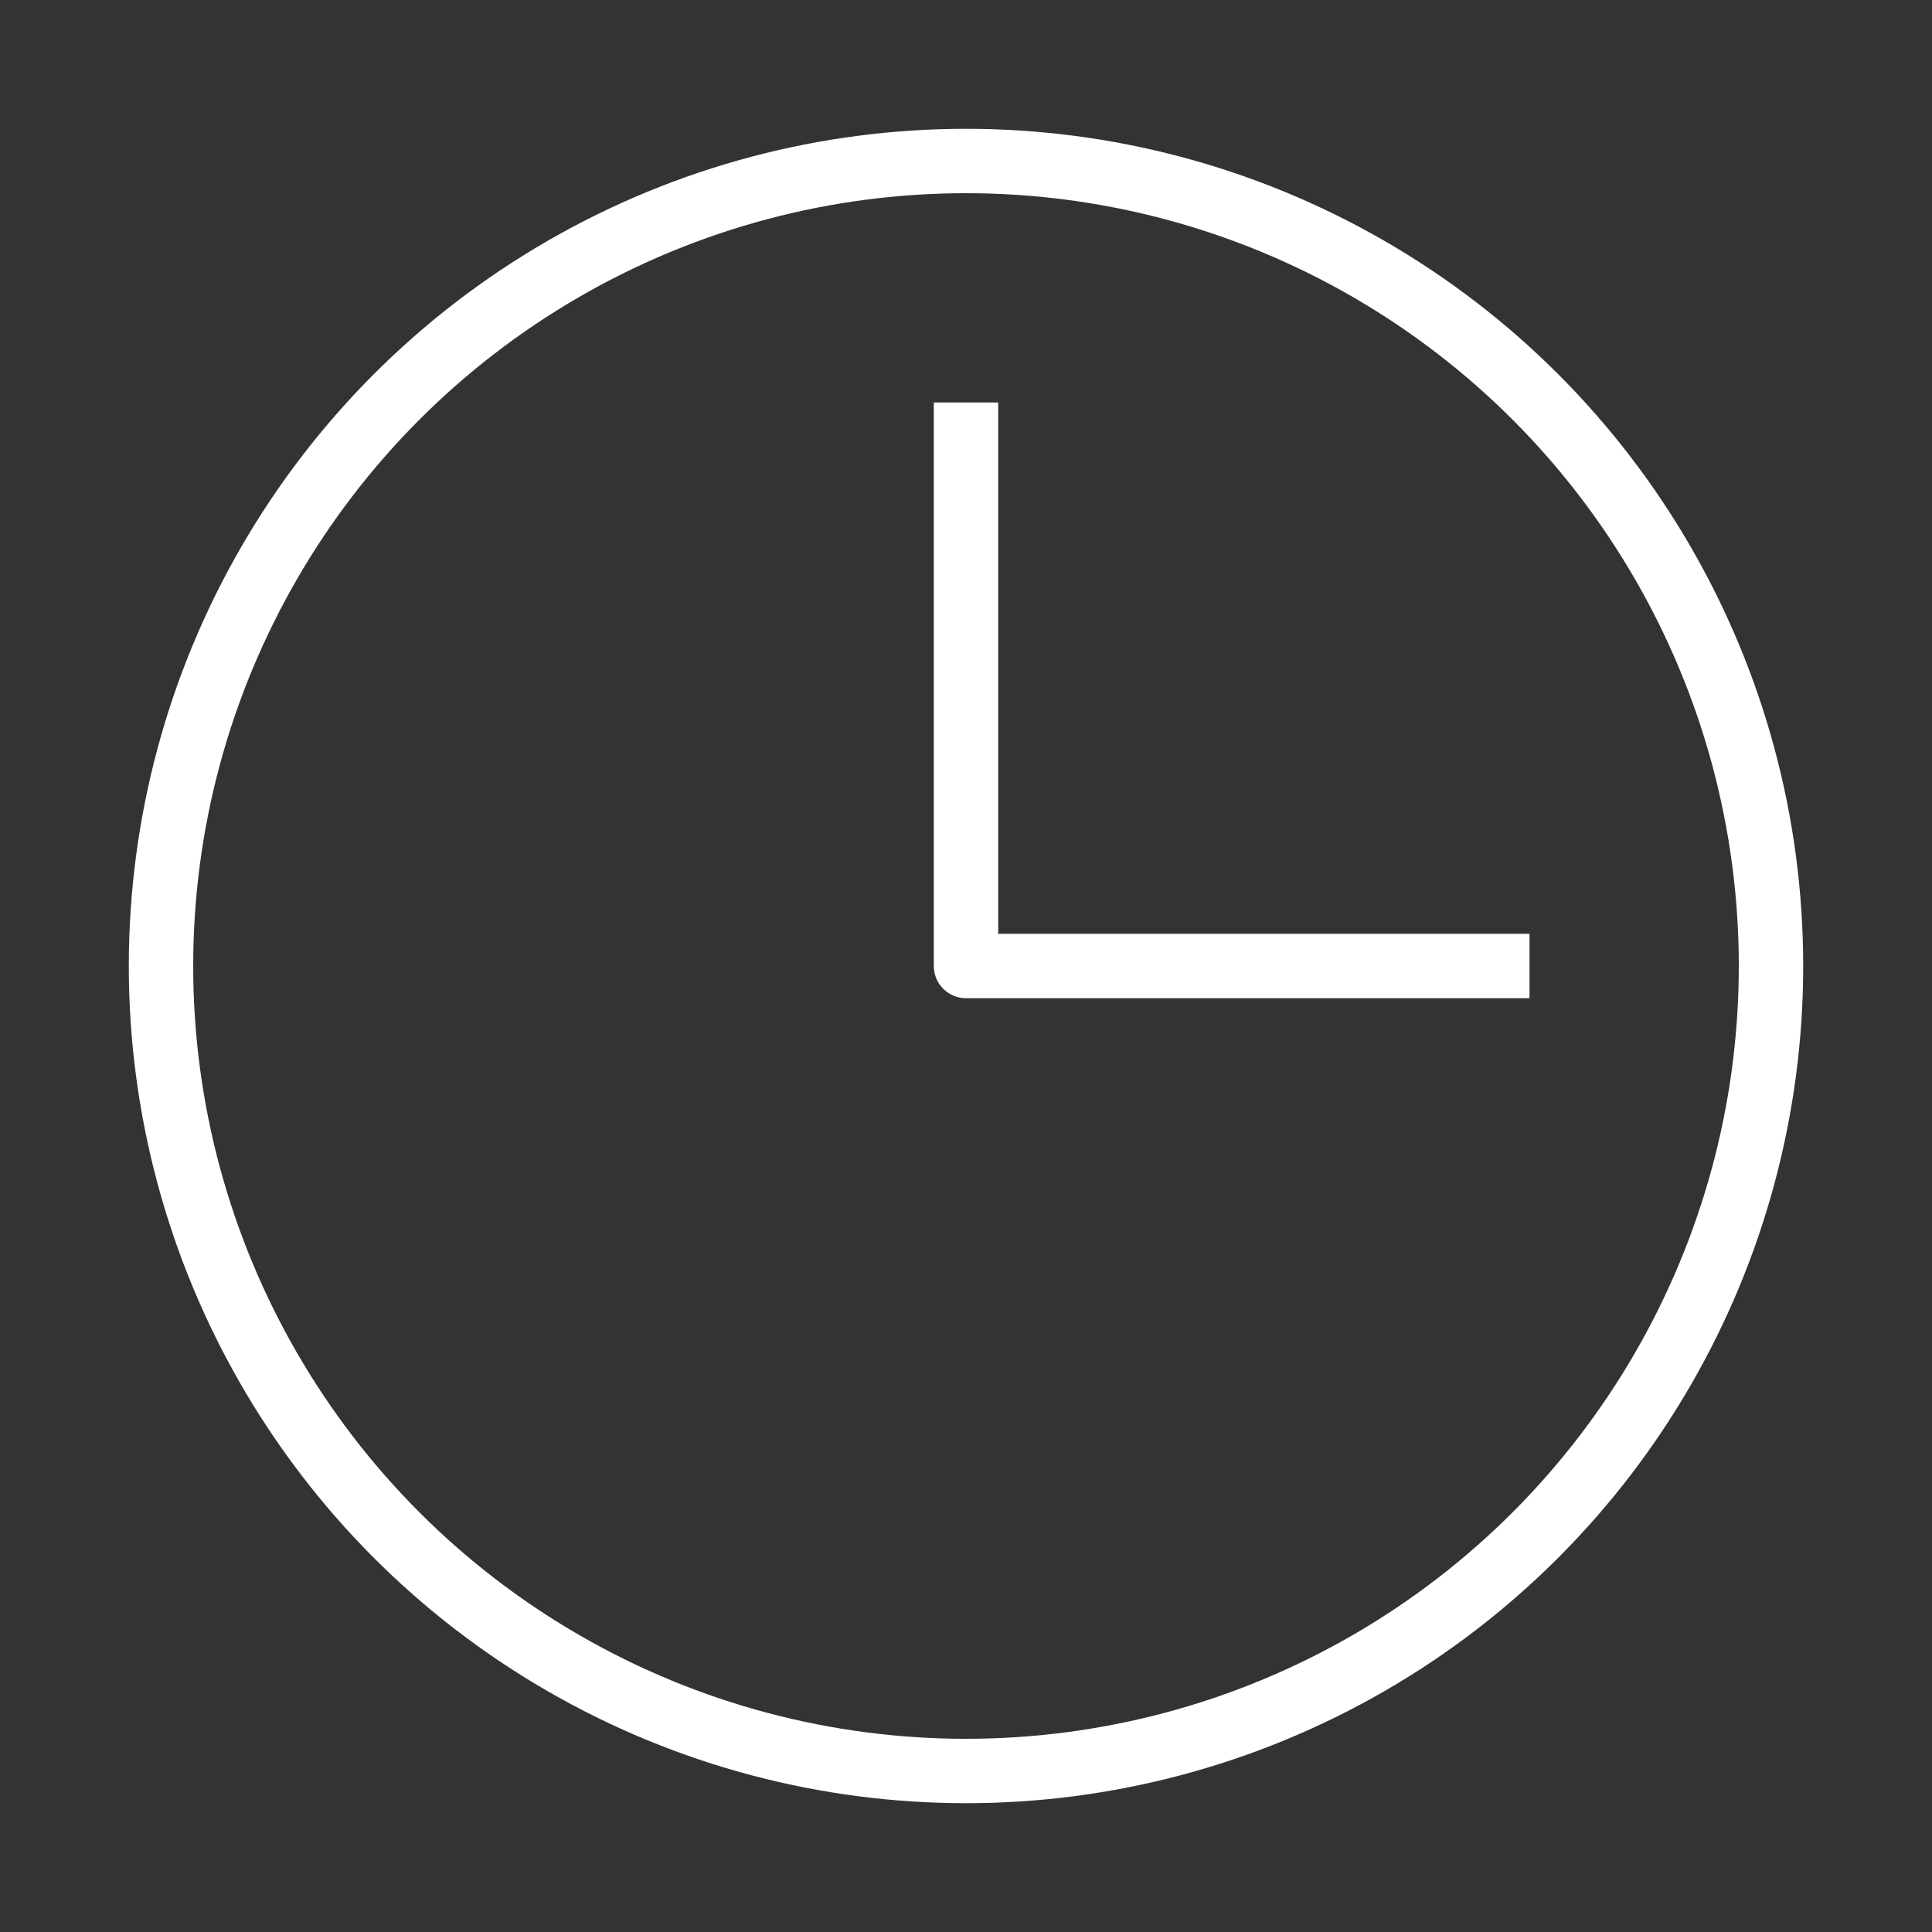
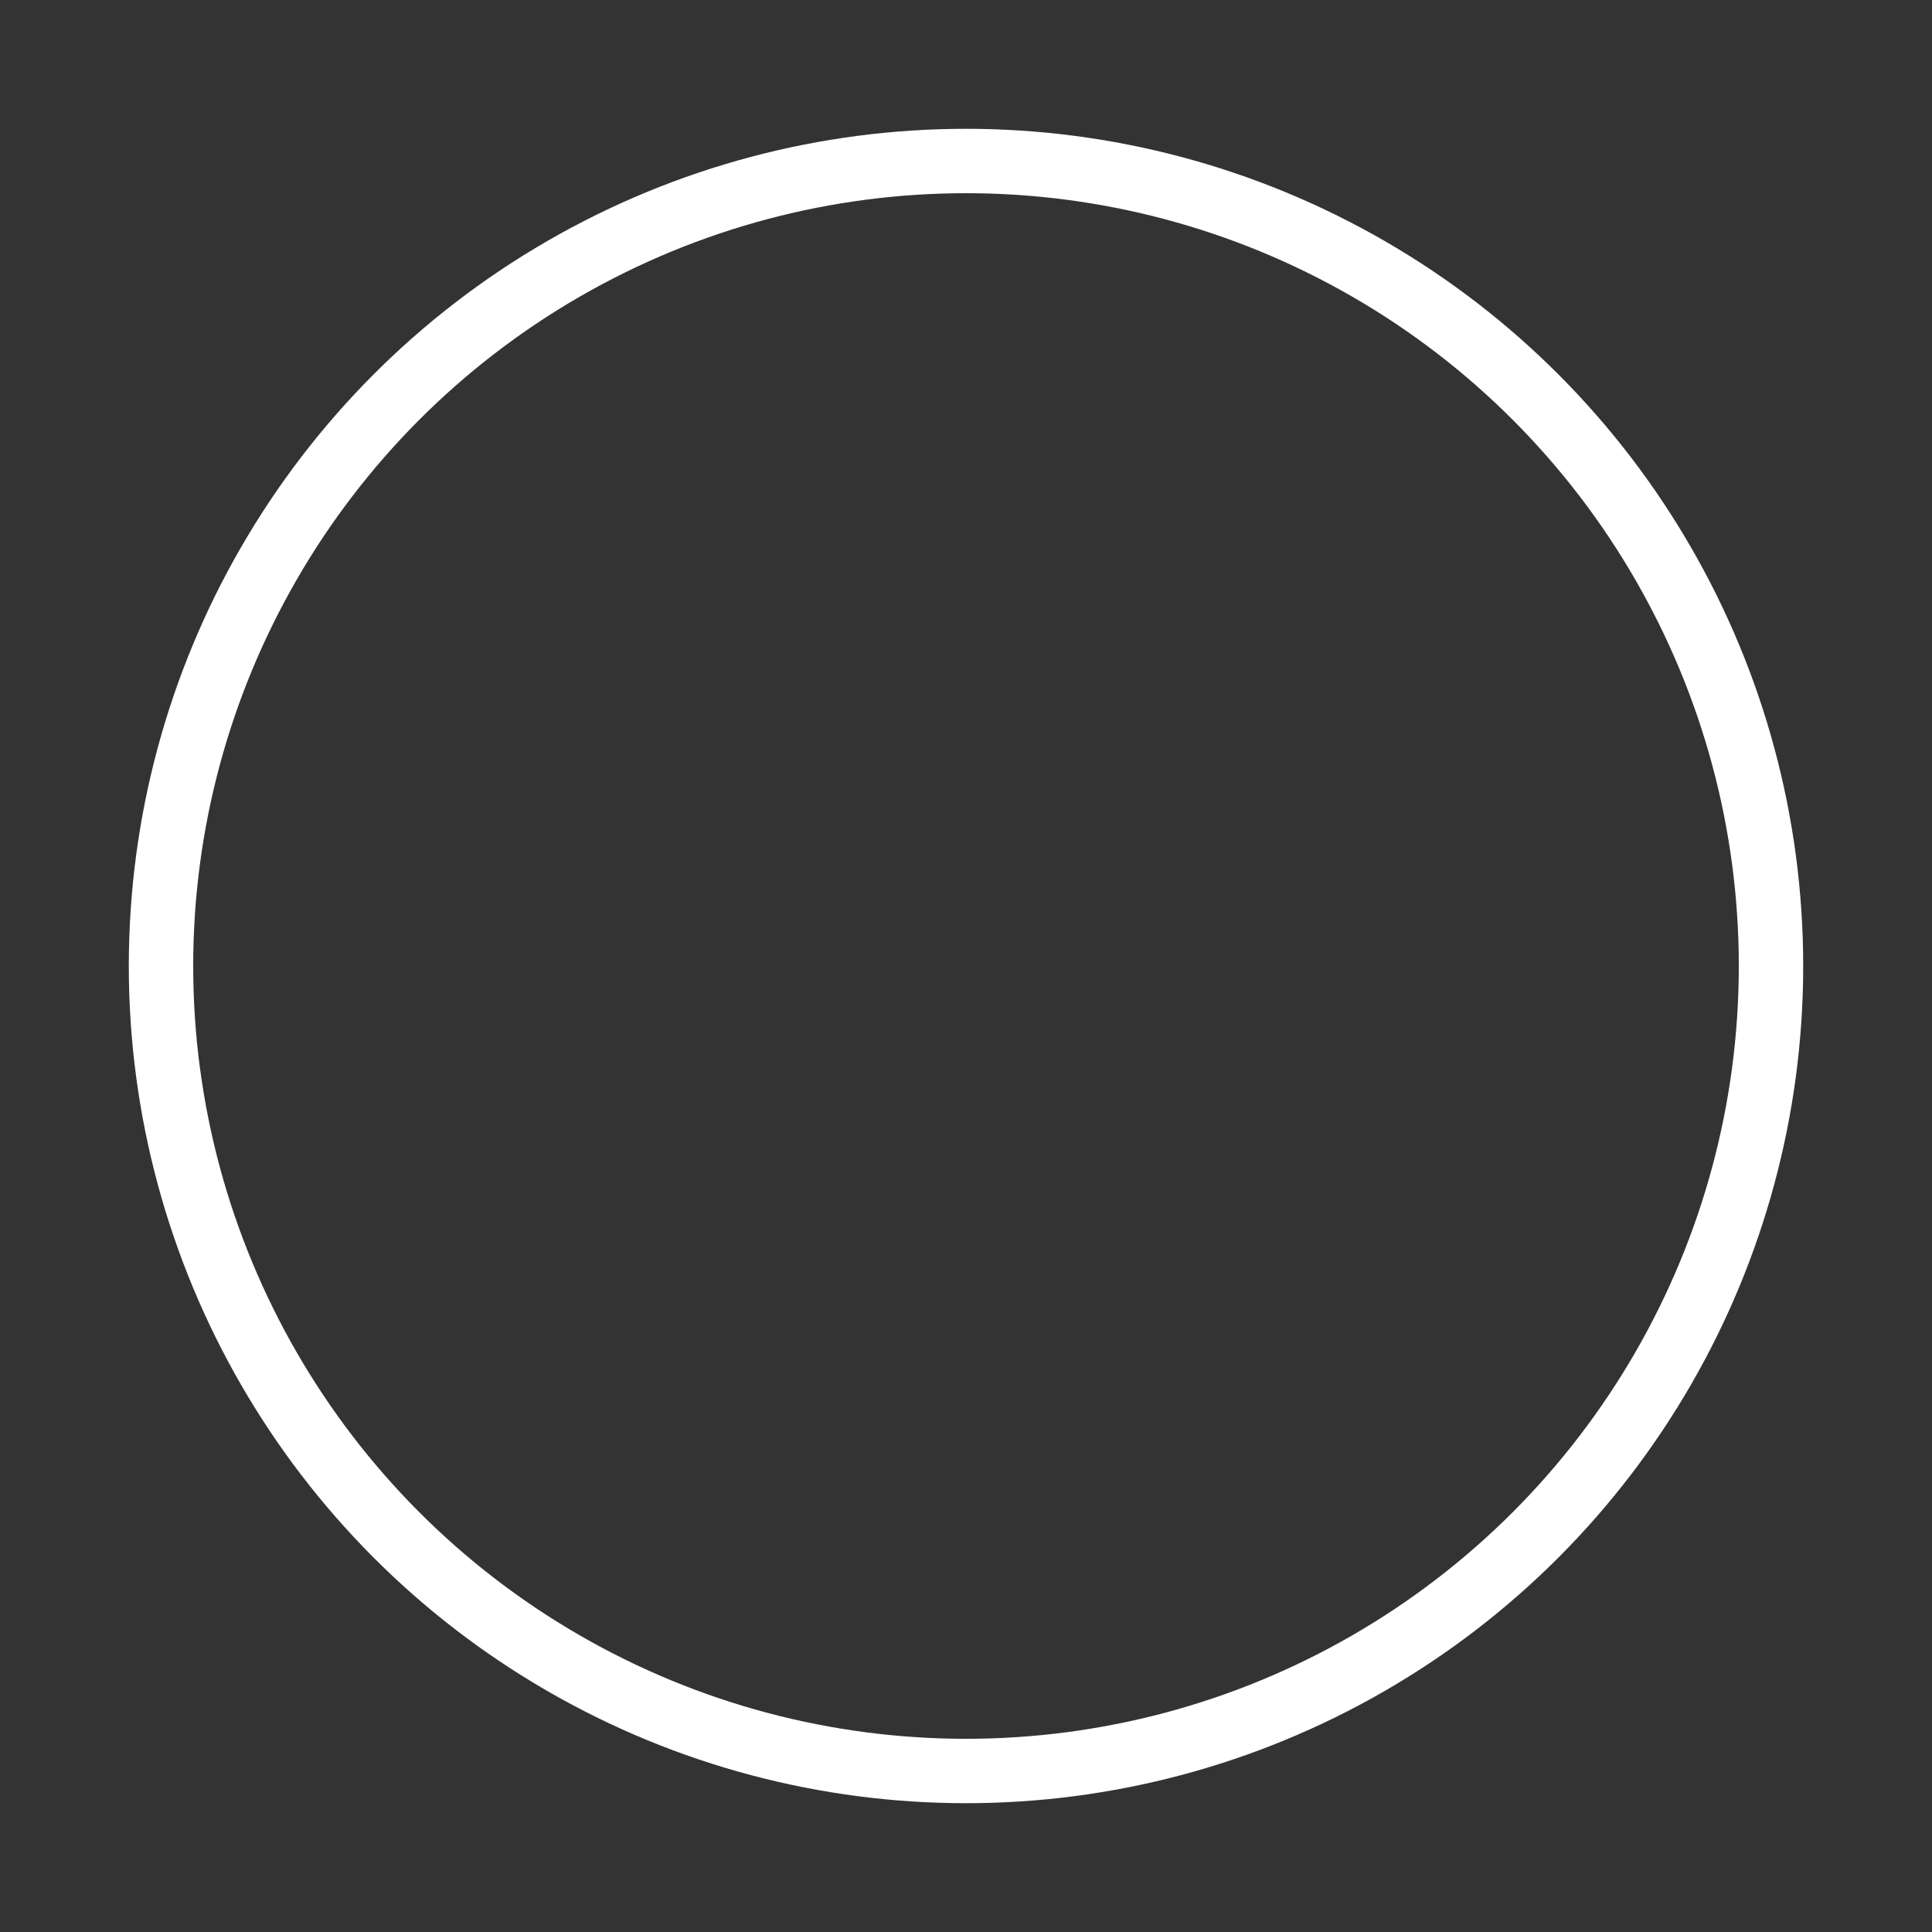
<svg xmlns="http://www.w3.org/2000/svg" width="60" height="60" viewBox="0 0 60 60" fill="none">
  <rect x="0" y="0" width="60" height="60" fill="#333333" stroke="none" />
  <circle cx="30" cy="30" r="25" stroke="#ffffff" stroke-width="2" />
-   <path d="M30 12.5V30H47.5" stroke="#ffffff" stroke-width="2" stroke-linejoin="round" />
</svg>